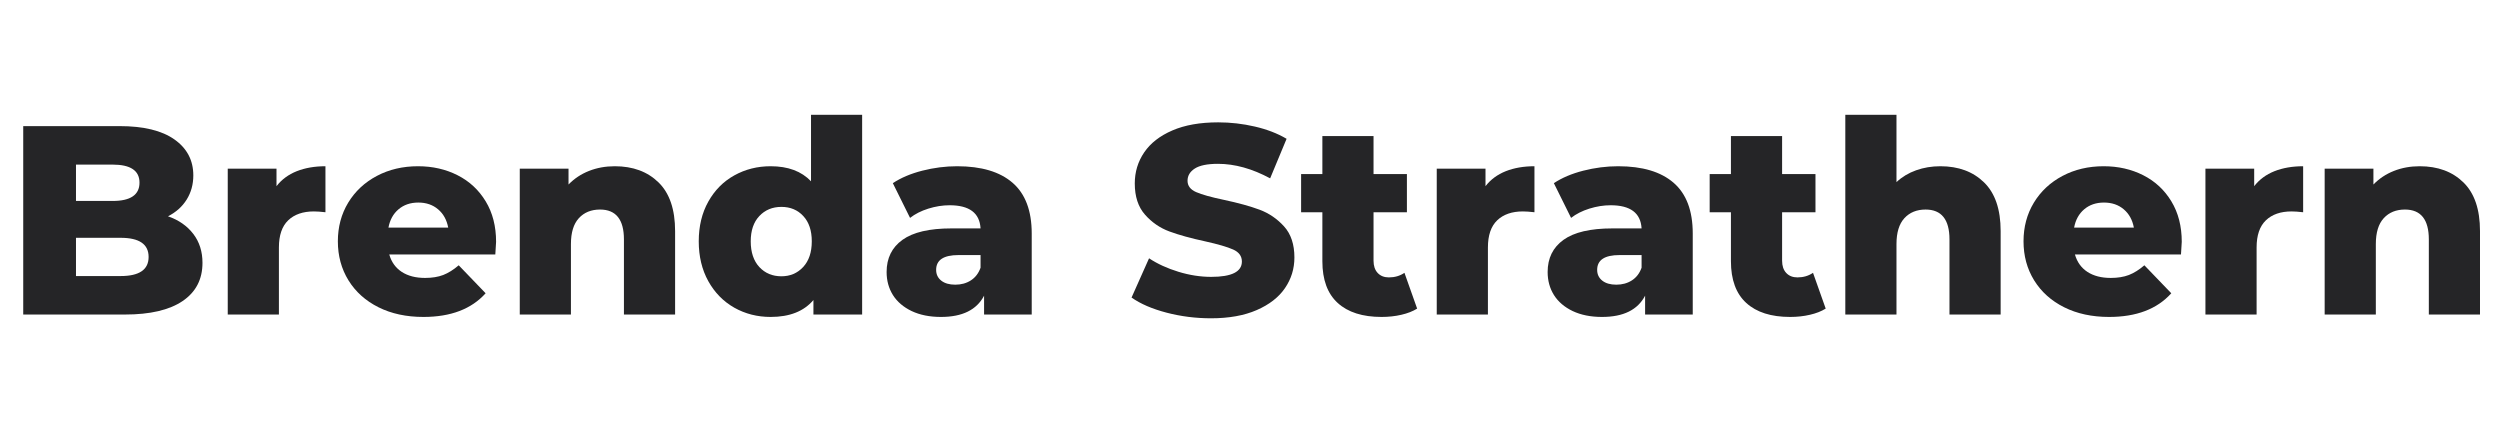
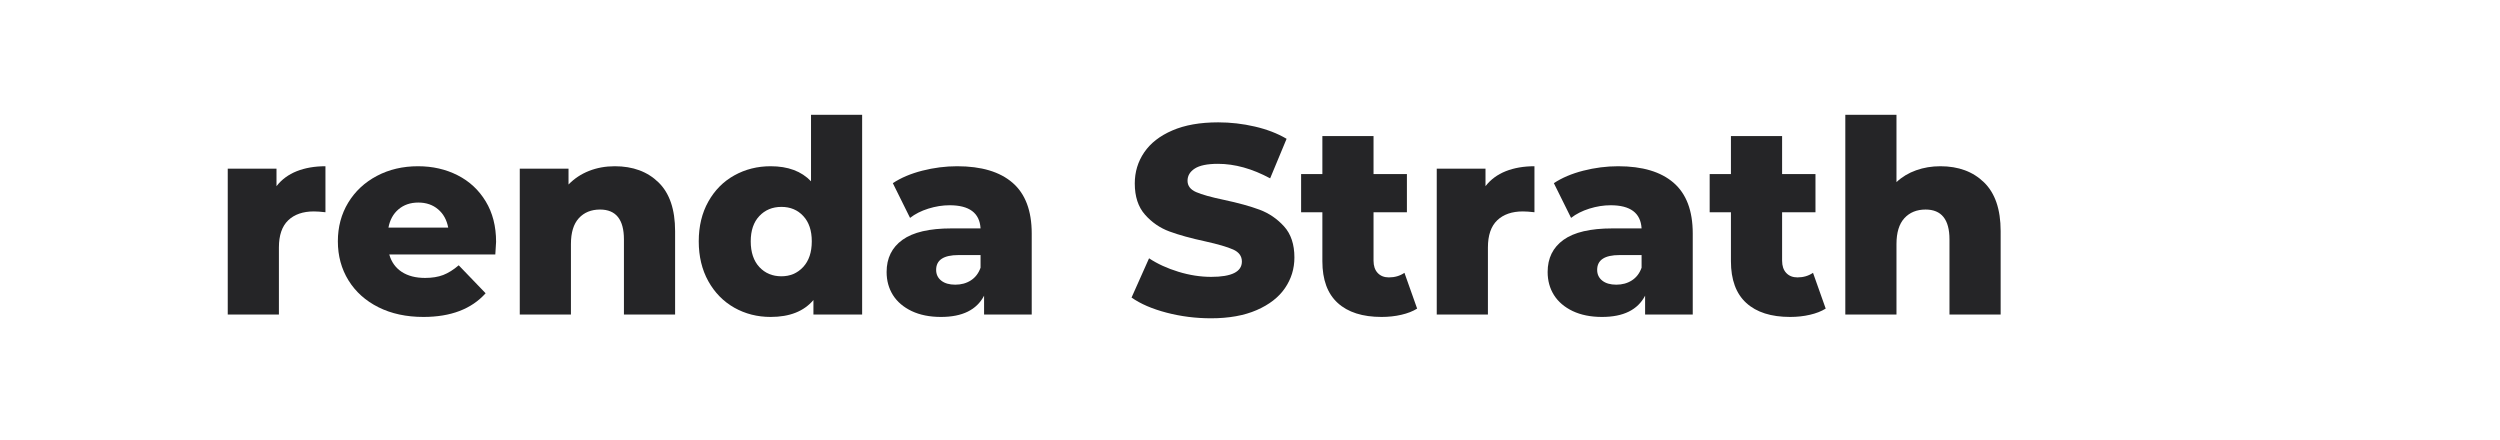
<svg xmlns="http://www.w3.org/2000/svg" width="1080" zoomAndPan="magnify" viewBox="0 0 810 142.5" height="190" preserveAspectRatio="xMidYMid meet" version="1.0">
  <defs>
    <g />
  </defs>
  <g fill="#252527" fill-opacity="1">
    <g transform="translate(1.416, 101.908)">
      <g>
-         <path d="M 53.016 -31.828 C 56.504 -30.609 59.238 -28.703 61.219 -26.109 C 63.195 -23.523 64.188 -20.406 64.188 -16.75 C 64.188 -11.395 62.035 -7.266 57.734 -4.359 C 53.43 -1.453 47.207 0 39.062 0 L 6.109 0 L 6.109 -61.047 L 37.328 -61.047 C 45.117 -61.047 51.047 -59.602 55.109 -56.719 C 59.18 -53.844 61.219 -49.961 61.219 -45.078 C 61.219 -42.172 60.504 -39.566 59.078 -37.266 C 57.648 -34.973 55.629 -33.16 53.016 -31.828 Z M 23.203 -48.578 L 23.203 -36.797 L 35.062 -36.797 C 40.875 -36.797 43.781 -38.773 43.781 -42.734 C 43.781 -46.629 40.875 -48.578 35.062 -48.578 Z M 37.672 -12.469 C 43.711 -12.469 46.734 -14.531 46.734 -18.656 C 46.734 -22.789 43.711 -24.859 37.672 -24.859 L 23.203 -24.859 L 23.203 -12.469 Z M 37.672 -12.469 " />
-       </g>
+         </g>
    </g>
  </g>
  <g fill="#252527" fill-opacity="1">
    <g transform="translate(68.476, 101.908)">
      <g>
        <path d="M 21.109 -41.594 C 22.785 -43.75 24.973 -45.363 27.672 -46.438 C 30.379 -47.508 33.477 -48.047 36.969 -48.047 L 36.969 -33.141 C 35.457 -33.316 34.207 -33.406 33.219 -33.406 C 29.676 -33.406 26.898 -32.441 24.891 -30.516 C 22.891 -28.598 21.891 -25.664 21.891 -21.719 L 21.891 0 L 5.312 0 L 5.312 -47.266 L 21.109 -47.266 Z M 21.109 -41.594 " />
      </g>
    </g>
  </g>
  <g fill="#252527" fill-opacity="1">
    <g transform="translate(107.107, 101.908)">
      <g>
        <path d="M 53.625 -23.547 C 53.625 -23.43 53.539 -22.066 53.375 -19.453 L 19.016 -19.453 C 19.711 -17.004 21.062 -15.125 23.062 -13.812 C 25.07 -12.508 27.586 -11.859 30.609 -11.859 C 32.879 -11.859 34.844 -12.176 36.5 -12.812 C 38.156 -13.457 39.828 -14.504 41.516 -15.953 L 50.234 -6.891 C 45.641 -1.773 38.922 0.781 30.078 0.781 C 24.555 0.781 19.703 -0.266 15.516 -2.359 C 11.336 -4.453 8.098 -7.359 5.797 -11.078 C 3.504 -14.797 2.359 -19.008 2.359 -23.719 C 2.359 -28.375 3.473 -32.547 5.703 -36.234 C 7.941 -39.922 11.035 -42.812 14.984 -44.906 C 18.941 -47 23.395 -48.047 28.344 -48.047 C 33.051 -48.047 37.32 -47.07 41.156 -45.125 C 45 -43.176 48.035 -40.352 50.266 -36.656 C 52.504 -32.969 53.625 -28.598 53.625 -23.547 Z M 28.422 -36.281 C 25.867 -36.281 23.734 -35.551 22.016 -34.094 C 20.305 -32.645 19.219 -30.672 18.75 -28.172 L 38.109 -28.172 C 37.641 -30.672 36.547 -32.645 34.828 -34.094 C 33.117 -35.551 30.984 -36.281 28.422 -36.281 Z M 28.422 -36.281 " />
      </g>
    </g>
    <g transform="translate(163.092, 101.908)">
      <g>
        <path d="M 36.109 -48.047 C 41.973 -48.047 46.691 -46.301 50.266 -42.812 C 53.848 -39.32 55.641 -34.062 55.641 -27.031 L 55.641 0 L 39.062 0 L 39.062 -24.328 C 39.062 -30.785 36.477 -34.016 31.312 -34.016 C 28.457 -34.016 26.172 -33.082 24.453 -31.219 C 22.742 -29.352 21.891 -26.562 21.891 -22.844 L 21.891 0 L 5.312 0 L 5.312 -47.266 L 21.109 -47.266 L 21.109 -42.125 C 22.961 -44.039 25.164 -45.504 27.719 -46.516 C 30.281 -47.535 33.078 -48.047 36.109 -48.047 Z M 36.109 -48.047 " />
      </g>
    </g>
  </g>
  <g fill="#252527" fill-opacity="1">
    <g transform="translate(223.785, 101.908)">
      <g>
        <path d="M 55.547 -64.703 L 55.547 0 L 39.766 0 L 39.766 -4.703 C 36.68 -1.047 32.062 0.781 25.906 0.781 C 21.602 0.781 17.676 -0.219 14.125 -2.219 C 10.582 -4.227 7.773 -7.094 5.703 -10.812 C 3.641 -14.531 2.609 -18.832 2.609 -23.719 C 2.609 -28.602 3.641 -32.891 5.703 -36.578 C 7.773 -40.273 10.582 -43.109 14.125 -45.078 C 17.676 -47.055 21.602 -48.047 25.906 -48.047 C 31.539 -48.047 35.898 -46.422 38.984 -43.172 L 38.984 -64.703 Z M 29.391 -12.391 C 32.234 -12.391 34.582 -13.391 36.438 -15.391 C 38.301 -17.398 39.234 -20.176 39.234 -23.719 C 39.234 -27.207 38.316 -29.938 36.484 -31.906 C 34.66 -33.883 32.297 -34.875 29.391 -34.875 C 26.484 -34.875 24.098 -33.883 22.234 -31.906 C 20.379 -29.938 19.453 -27.207 19.453 -23.719 C 19.453 -20.176 20.379 -17.398 22.234 -15.391 C 24.098 -13.391 26.484 -12.391 29.391 -12.391 Z M 29.391 -12.391 " />
      </g>
    </g>
  </g>
  <g fill="#252527" fill-opacity="1">
    <g transform="translate(284.653, 101.908)">
      <g>
        <path d="M 25.469 -48.047 C 33.312 -48.047 39.297 -46.258 43.422 -42.688 C 47.555 -39.113 49.625 -33.633 49.625 -26.25 L 49.625 0 L 34.188 0 L 34.188 -6.109 C 31.801 -1.516 27.148 0.781 20.234 0.781 C 16.566 0.781 13.395 0.145 10.719 -1.125 C 8.051 -2.406 6.031 -4.133 4.656 -6.312 C 3.289 -8.5 2.609 -10.988 2.609 -13.781 C 2.609 -18.258 4.32 -21.734 7.75 -24.203 C 11.188 -26.672 16.477 -27.906 23.625 -27.906 L 33.047 -27.906 C 32.754 -32.906 29.41 -35.406 23.016 -35.406 C 20.754 -35.406 18.457 -35.039 16.125 -34.312 C 13.801 -33.582 11.828 -32.582 10.203 -31.312 L 4.625 -42.562 C 7.238 -44.301 10.422 -45.648 14.172 -46.609 C 17.922 -47.566 21.688 -48.047 25.469 -48.047 Z M 24.859 -9.672 C 26.773 -9.672 28.457 -10.133 29.906 -11.062 C 31.363 -12 32.41 -13.367 33.047 -15.172 L 33.047 -19.266 L 25.906 -19.266 C 21.07 -19.266 18.656 -17.664 18.656 -14.469 C 18.656 -13.02 19.207 -11.859 20.312 -10.984 C 21.414 -10.109 22.93 -9.672 24.859 -9.672 Z M 24.859 -9.672 " />
      </g>
    </g>
  </g>
  <g fill="#252527" fill-opacity="1">
    <g transform="translate(339.417, 101.908)">
      <g />
    </g>
  </g>
  <g fill="#252527" fill-opacity="1">
    <g transform="translate(364.793, 101.908)">
      <g>
        <path d="M 27.562 1.219 C 22.613 1.219 17.812 0.609 13.156 -0.609 C 8.508 -1.828 4.734 -3.457 1.828 -5.5 L 7.5 -18.219 C 10.227 -16.414 13.395 -14.961 17 -13.859 C 20.602 -12.754 24.148 -12.203 27.641 -12.203 C 34.266 -12.203 37.578 -13.859 37.578 -17.172 C 37.578 -18.922 36.633 -20.219 34.75 -21.062 C 32.863 -21.906 29.828 -22.789 25.641 -23.719 C 21.047 -24.707 17.207 -25.77 14.125 -26.906 C 11.039 -28.039 8.395 -29.859 6.188 -32.359 C 3.977 -34.859 2.875 -38.227 2.875 -42.469 C 2.875 -46.188 3.891 -49.539 5.922 -52.531 C 7.961 -55.531 11.004 -57.898 15.047 -59.641 C 19.086 -61.391 24.039 -62.266 29.906 -62.266 C 33.914 -62.266 37.867 -61.812 41.766 -60.906 C 45.66 -60.008 49.094 -58.688 52.062 -56.938 L 46.734 -44.125 C 40.922 -47.258 35.285 -48.828 29.828 -48.828 C 26.391 -48.828 23.883 -48.316 22.312 -47.297 C 20.75 -46.285 19.969 -44.969 19.969 -43.344 C 19.969 -41.707 20.895 -40.484 22.75 -39.672 C 24.613 -38.859 27.609 -38.02 31.734 -37.156 C 36.391 -36.164 40.242 -35.102 43.297 -33.969 C 46.348 -32.832 48.992 -31.031 51.234 -28.562 C 53.473 -26.094 54.594 -22.734 54.594 -18.484 C 54.594 -14.828 53.57 -11.516 51.531 -8.547 C 49.5 -5.578 46.445 -3.207 42.375 -1.438 C 38.312 0.332 33.375 1.219 27.562 1.219 Z M 27.562 1.219 " />
      </g>
    </g>
  </g>
  <g fill="#252527" fill-opacity="1">
    <g transform="translate(421.214, 101.908)">
      <g>
        <path d="M 37.938 -1.922 C 36.539 -1.047 34.836 -0.379 32.828 0.078 C 30.828 0.547 28.691 0.781 26.422 0.781 C 20.254 0.781 15.516 -0.727 12.203 -3.75 C 8.891 -6.77 7.234 -11.273 7.234 -17.266 L 7.234 -33.141 L 0.344 -33.141 L 0.344 -45.516 L 7.234 -45.516 L 7.234 -57.812 L 23.812 -57.812 L 23.812 -45.516 L 34.625 -45.516 L 34.625 -33.141 L 23.812 -33.141 L 23.812 -17.438 C 23.812 -15.75 24.258 -14.426 25.156 -13.469 C 26.062 -12.508 27.27 -12.031 28.781 -12.031 C 30.695 -12.031 32.379 -12.523 33.828 -13.516 Z M 37.938 -1.922 " />
      </g>
    </g>
  </g>
  <g fill="#252527" fill-opacity="1">
    <g transform="translate(460.194, 101.908)">
      <g>
        <path d="M 21.109 -41.594 C 22.785 -43.75 24.973 -45.363 27.672 -46.438 C 30.379 -47.508 33.477 -48.047 36.969 -48.047 L 36.969 -33.141 C 35.457 -33.316 34.207 -33.406 33.219 -33.406 C 29.676 -33.406 26.898 -32.441 24.891 -30.516 C 22.891 -28.598 21.891 -25.664 21.891 -21.719 L 21.891 0 L 5.312 0 L 5.312 -47.266 L 21.109 -47.266 Z M 21.109 -41.594 " />
      </g>
    </g>
  </g>
  <g fill="#252527" fill-opacity="1">
    <g transform="translate(498.825, 101.908)">
      <g>
        <path d="M 25.469 -48.047 C 33.312 -48.047 39.297 -46.258 43.422 -42.688 C 47.555 -39.113 49.625 -33.633 49.625 -26.25 L 49.625 0 L 34.188 0 L 34.188 -6.109 C 31.801 -1.516 27.148 0.781 20.234 0.781 C 16.566 0.781 13.395 0.145 10.719 -1.125 C 8.051 -2.406 6.031 -4.133 4.656 -6.312 C 3.289 -8.5 2.609 -10.988 2.609 -13.781 C 2.609 -18.258 4.32 -21.734 7.75 -24.203 C 11.188 -26.672 16.477 -27.906 23.625 -27.906 L 33.047 -27.906 C 32.754 -32.906 29.41 -35.406 23.016 -35.406 C 20.754 -35.406 18.457 -35.039 16.125 -34.312 C 13.801 -33.582 11.828 -32.582 10.203 -31.312 L 4.625 -42.562 C 7.238 -44.301 10.422 -45.648 14.172 -46.609 C 17.922 -47.566 21.688 -48.047 25.469 -48.047 Z M 24.859 -9.672 C 26.773 -9.672 28.457 -10.133 29.906 -11.062 C 31.363 -12 32.41 -13.367 33.047 -15.172 L 33.047 -19.266 L 25.906 -19.266 C 21.07 -19.266 18.656 -17.664 18.656 -14.469 C 18.656 -13.02 19.207 -11.859 20.312 -10.984 C 21.414 -10.109 22.93 -9.672 24.859 -9.672 Z M 24.859 -9.672 " />
      </g>
    </g>
  </g>
  <g fill="#252527" fill-opacity="1">
    <g transform="translate(553.589, 101.908)">
      <g>
        <path d="M 37.938 -1.922 C 36.539 -1.047 34.836 -0.379 32.828 0.078 C 30.828 0.547 28.691 0.781 26.422 0.781 C 20.254 0.781 15.516 -0.727 12.203 -3.75 C 8.891 -6.77 7.234 -11.273 7.234 -17.266 L 7.234 -33.141 L 0.344 -33.141 L 0.344 -45.516 L 7.234 -45.516 L 7.234 -57.812 L 23.812 -57.812 L 23.812 -45.516 L 34.625 -45.516 L 34.625 -33.141 L 23.812 -33.141 L 23.812 -17.438 C 23.812 -15.75 24.258 -14.426 25.156 -13.469 C 26.062 -12.508 27.27 -12.031 28.781 -12.031 C 30.695 -12.031 32.379 -12.523 33.828 -13.516 Z M 37.938 -1.922 " />
      </g>
    </g>
  </g>
  <g fill="#252527" fill-opacity="1">
    <g transform="translate(592.569, 101.908)">
      <g>
        <path d="M 36.109 -48.047 C 41.973 -48.047 46.691 -46.301 50.266 -42.812 C 53.848 -39.32 55.641 -34.062 55.641 -27.031 L 55.641 0 L 39.062 0 L 39.062 -24.328 C 39.062 -30.785 36.477 -34.016 31.312 -34.016 C 28.457 -34.016 26.172 -33.082 24.453 -31.219 C 22.742 -29.352 21.891 -26.562 21.891 -22.844 L 21.891 0 L 5.312 0 L 5.312 -64.703 L 21.891 -64.703 L 21.891 -42.906 C 23.691 -44.594 25.812 -45.867 28.25 -46.734 C 30.695 -47.609 33.316 -48.047 36.109 -48.047 Z M 36.109 -48.047 " />
      </g>
    </g>
  </g>
  <g fill="#252527" fill-opacity="1">
    <g transform="translate(653.263, 101.908)">
      <g>
-         <path d="M 53.625 -23.547 C 53.625 -23.43 53.539 -22.066 53.375 -19.453 L 19.016 -19.453 C 19.711 -17.004 21.062 -15.125 23.062 -13.812 C 25.07 -12.508 27.586 -11.859 30.609 -11.859 C 32.879 -11.859 34.844 -12.176 36.5 -12.812 C 38.156 -13.457 39.828 -14.504 41.516 -15.953 L 50.234 -6.891 C 45.641 -1.773 38.922 0.781 30.078 0.781 C 24.555 0.781 19.703 -0.266 15.516 -2.359 C 11.336 -4.453 8.098 -7.359 5.797 -11.078 C 3.504 -14.797 2.359 -19.008 2.359 -23.719 C 2.359 -28.375 3.473 -32.547 5.703 -36.234 C 7.941 -39.922 11.035 -42.812 14.984 -44.906 C 18.941 -47 23.395 -48.047 28.344 -48.047 C 33.051 -48.047 37.32 -47.07 41.156 -45.125 C 45 -43.176 48.035 -40.352 50.266 -36.656 C 52.504 -32.969 53.625 -28.598 53.625 -23.547 Z M 28.422 -36.281 C 25.867 -36.281 23.734 -35.551 22.016 -34.094 C 20.305 -32.645 19.219 -30.672 18.75 -28.172 L 38.109 -28.172 C 37.641 -30.672 36.547 -32.645 34.828 -34.094 C 33.117 -35.551 30.984 -36.281 28.422 -36.281 Z M 28.422 -36.281 " />
-       </g>
+         </g>
    </g>
  </g>
  <g fill="#252527" fill-opacity="1">
    <g transform="translate(709.248, 101.908)">
      <g>
-         <path d="M 21.109 -41.594 C 22.785 -43.75 24.973 -45.363 27.672 -46.438 C 30.379 -47.508 33.477 -48.047 36.969 -48.047 L 36.969 -33.141 C 35.457 -33.316 34.207 -33.406 33.219 -33.406 C 29.676 -33.406 26.898 -32.441 24.891 -30.516 C 22.891 -28.598 21.891 -25.664 21.891 -21.719 L 21.891 0 L 5.312 0 L 5.312 -47.266 L 21.109 -47.266 Z M 21.109 -41.594 " />
-       </g>
+         </g>
    </g>
  </g>
  <g fill="#252527" fill-opacity="1">
    <g transform="translate(747.879, 101.908)">
      <g>
-         <path d="M 36.109 -48.047 C 41.973 -48.047 46.691 -46.301 50.266 -42.812 C 53.848 -39.32 55.641 -34.062 55.641 -27.031 L 55.641 0 L 39.062 0 L 39.062 -24.328 C 39.062 -30.785 36.477 -34.016 31.312 -34.016 C 28.457 -34.016 26.172 -33.082 24.453 -31.219 C 22.742 -29.352 21.891 -26.562 21.891 -22.844 L 21.891 0 L 5.312 0 L 5.312 -47.266 L 21.109 -47.266 L 21.109 -42.125 C 22.961 -44.039 25.164 -45.504 27.719 -46.516 C 30.281 -47.535 33.078 -48.047 36.109 -48.047 Z M 36.109 -48.047 " />
-       </g>
+         </g>
    </g>
  </g>
</svg>